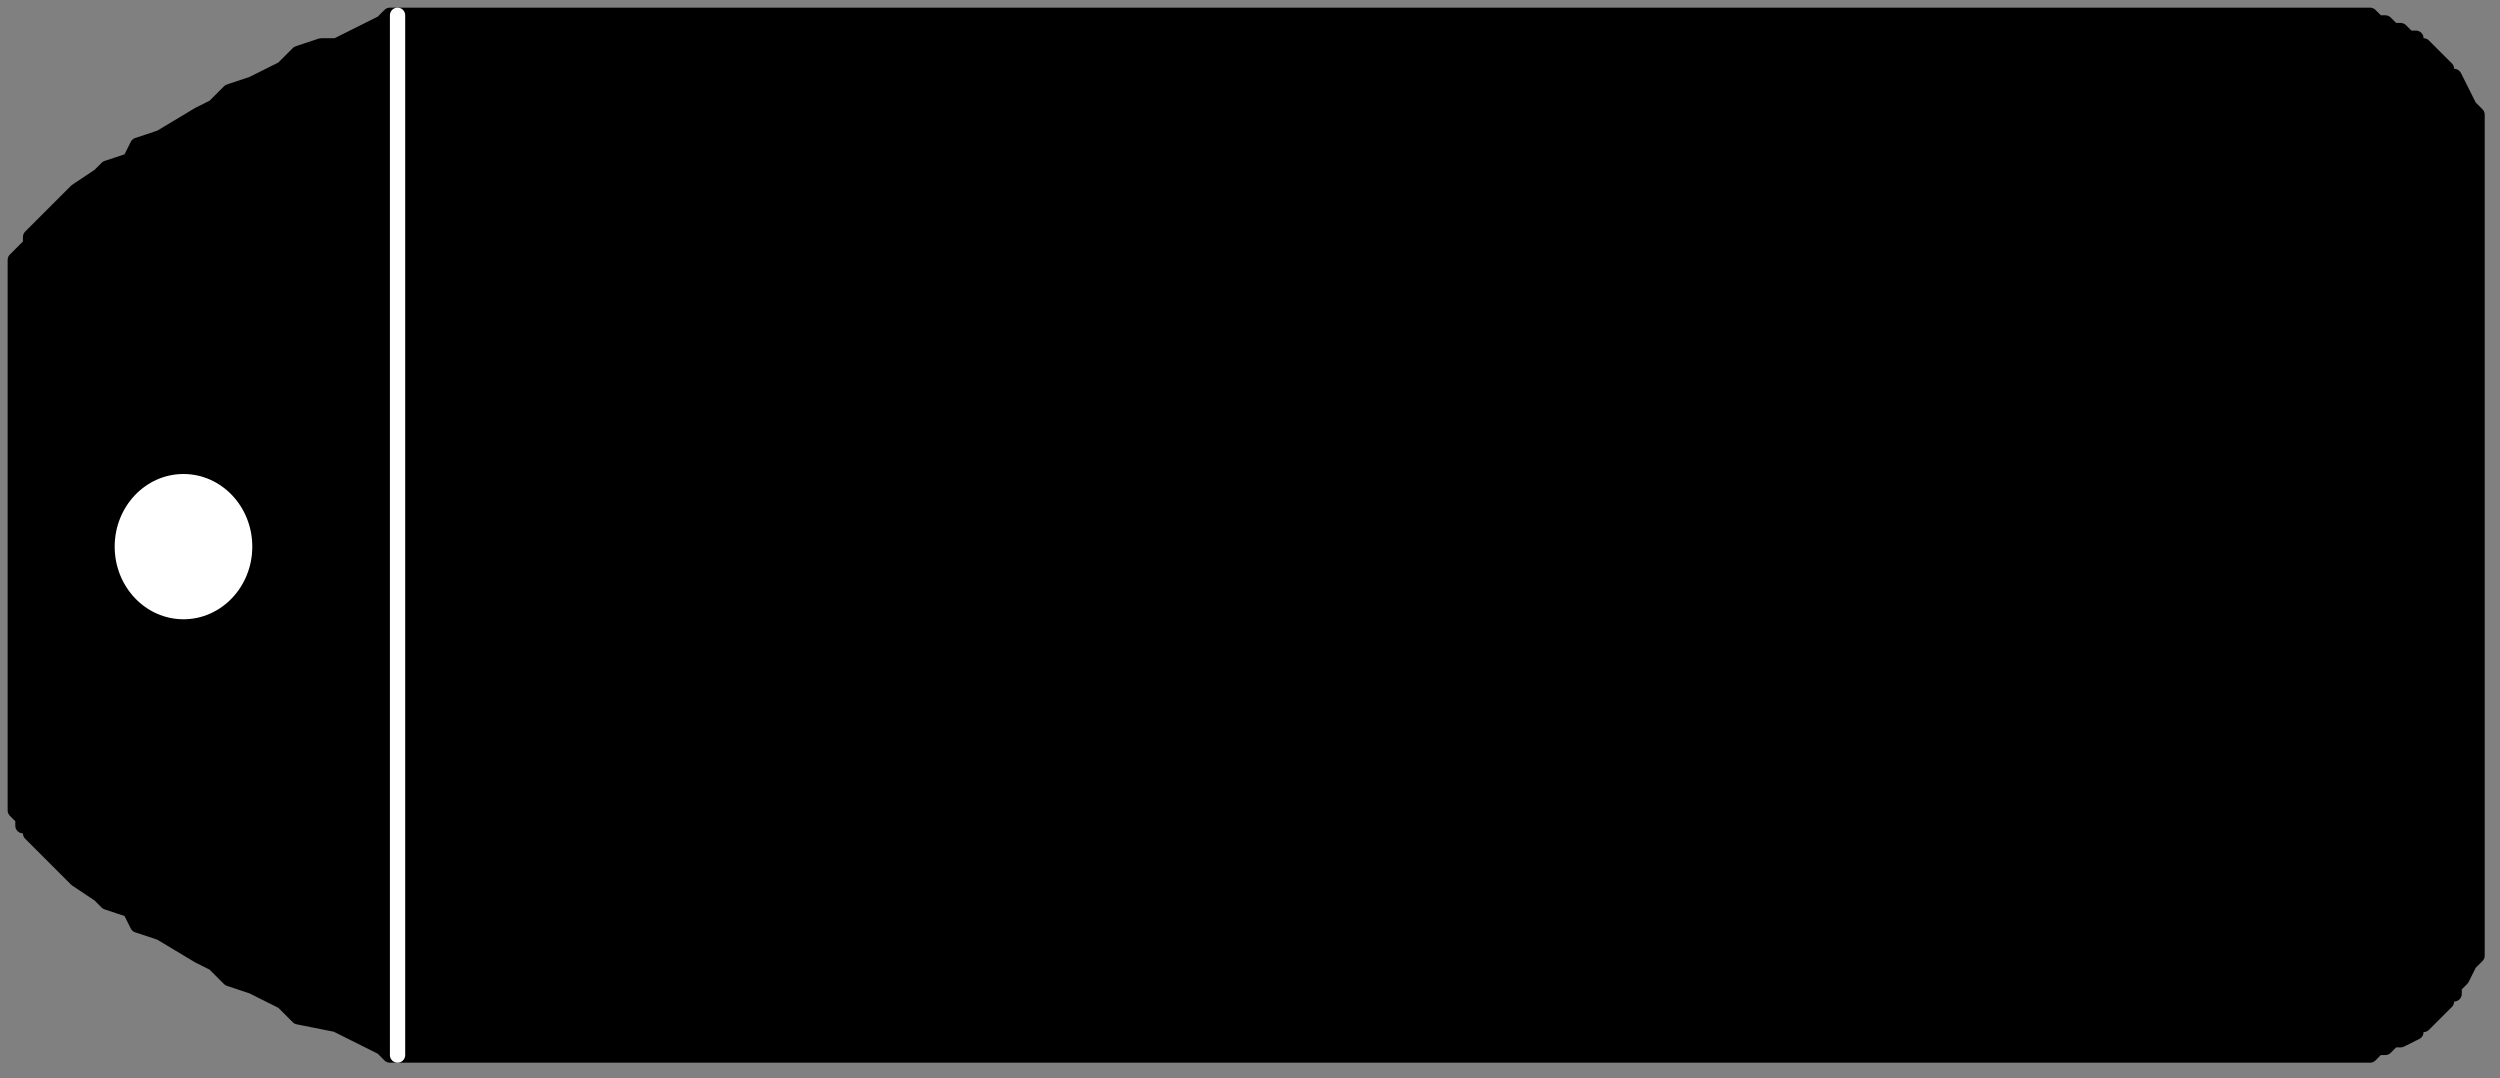
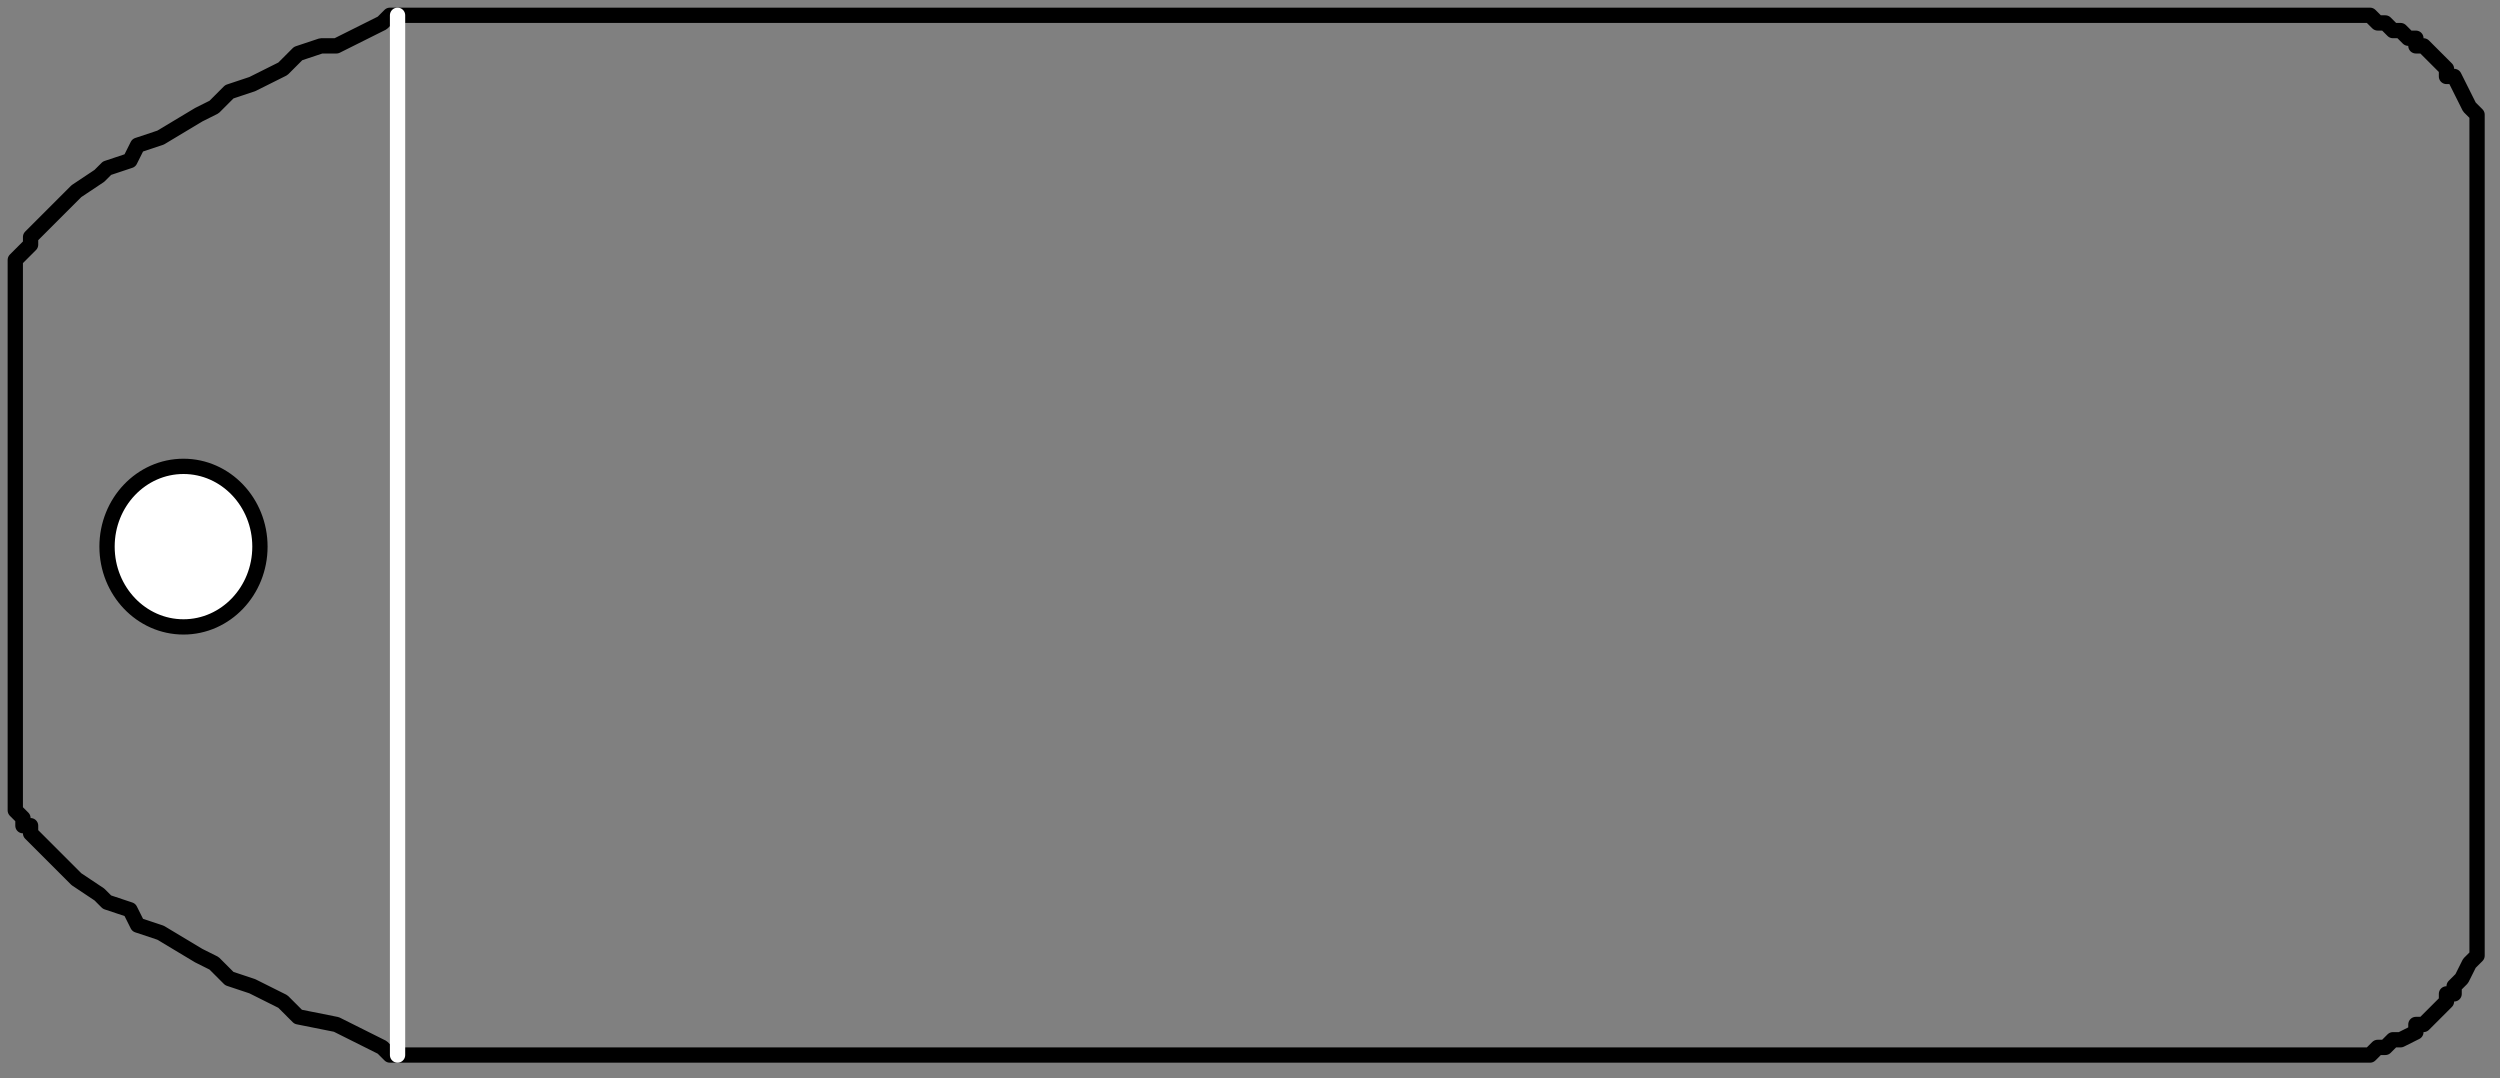
<svg xmlns="http://www.w3.org/2000/svg" xmlns:ns1="http://sodipodi.sourceforge.net/DTD/sodipodi-0.dtd" xmlns:ns2="http://www.inkscape.org/namespaces/inkscape" version="1.0" width="86.519mm" height="37.306mm" id="svg13" ns1:docname="BCKLN067.WMF">
  <rect width="100%" height="100%" fill="#808080" stroke="none" />
  <ns1:namedview pagecolor="#ffffff" bordercolor="#666666" borderopacity="1" objecttolerance="10" gridtolerance="10" guidetolerance="10" ns2:pageopacity="0" ns2:pageshadow="2" ns2:window-width="640" ns2:window-height="480" id="namedview15" />
  <defs id="defs3">
    <pattern id="WMFhbasepattern" patternUnits="userSpaceOnUse" width="6" height="6" x="0" y="0" />
  </defs>
-   <path style="fill:#000000;fill-rule:evenodd;fill-opacity:1;stroke:none;" d="  M 2,36   L 2,36   L 2,103   L 2,104   L 2,105   L 2,106   L 2,106   L 3,107   L 3,108   L 4,108   L 4,109   L 5,110   L 6,111   L 7,112   L 9,114   L 10,115   L 13,117   L 14,118   L 17,119   L 18,121   L 21,122   L 26,125   L 28,126   L 30,128   L 33,129   L 35,130   L 37,131   L 39,133   L 44,134   L 46,135   L 48,136   L 50,137   L 51,138   L 54,138   L 54,138   L 54,138   L 56,138   L 57,138   L 304,138   L 305,138   L 306,138   L 308,138   L 308,138   L 309,138   L 310,138   L 311,137   L 312,137   L 313,136   L 314,136   L 316,135   L 316,134   L 317,134   L 318,133   L 319,132   L 319,132   L 320,131   L 320,130   L 320,130   L 321,130   L 321,129   L 322,128   L 323,126   L 323,126   L 324,125   L 324,124   L 324,123   L 324,122   L 324,121   L 324,120   L 324,119   L 324,118   L 324,22   L 324,21   L 324,20   L 324,19   L 324,18   L 324,17   L 324,16   L 324,15   L 323,14   L 323,14   L 322,12   L 321,10   L 320,10   L 320,9   L 319,8   L 319,8   L 318,7   L 317,6   L 316,6   L 316,6   L 316,5   L 315,5   L 314,4   L 313,4   L 312,3   L 311,3   L 310,2   L 309,2   L 308,2   L 308,2   L 306,2   L 305,2   L 304,2   L 57,2   L 56,2   L 54,2   L 54,2   L 51,2   L 50,3   L 48,4   L 46,5   L 44,6   L 42,6   L 39,7   L 37,9   L 35,10   L 33,11   L 30,12   L 28,14   L 26,15   L 21,18   L 18,19   L 17,21   L 14,22   L 13,23   L 10,25   L 9,26   L 7,28   L 6,29   L 5,30   L 4,31   L 4,32   L 3,33   L 2,34   L 2,34   L 2,34   L 2,35   L 2,36   L 2,36  z " id="path5" />
  <path style="fill:none;stroke:#000000;stroke-width:2px;stroke-linecap:round;stroke-linejoin:round;stroke-miterlimit:4;stroke-dasharray:none;stroke-opacity:1;" d="  M 2,36   L 2,103   L 2,104   L 2,105   L 2,106   L 3,107   L 3,108   L 4,108   L 4,109   L 5,110   L 6,111   L 7,112   L 9,114   L 10,115   L 13,117   L 14,118   L 17,119   L 18,121   L 21,122   L 26,125   L 28,126   L 30,128   L 33,129   L 35,130   L 37,131   L 39,133   L 44,134   L 46,135   L 48,136   L 50,137   L 51,138   L 54,138   L 54,138   L 56,138   L 57,138   L 304,138   L 305,138   L 306,138   L 308,138   L 308,138   L 309,138   L 310,138   L 311,137   L 312,137   L 313,136   L 314,136   L 316,135   L 316,134   L 317,134   L 318,133   L 319,132   L 320,131   L 320,130   L 321,130   L 321,129   L 322,128   L 323,126   L 323,126   L 324,125   L 324,124   L 324,123   L 324,122   L 324,121   L 324,120   L 324,119   L 324,118   L 324,22   L 324,21   L 324,20   L 324,19   L 324,18   L 324,17   L 324,16   L 324,15   L 323,14   L 323,14   L 322,12   L 321,10   L 320,10   L 320,9   L 319,8   L 318,7   L 317,6   L 316,6   L 316,6   L 316,5   L 315,5   L 314,4   L 313,4   L 312,3   L 311,3   L 310,2   L 309,2   L 308,2   L 308,2   L 306,2   L 305,2   L 304,2   L 57,2   L 56,2   L 54,2   L 54,2   L 51,2   L 50,3   L 48,4   L 46,5   L 44,6   L 42,6   L 39,7   L 37,9   L 35,10   L 33,11   L 30,12   L 28,14   L 26,15   L 21,18   L 18,19   L 17,21   L 14,22   L 13,23   L 10,25   L 9,26   L 7,28   L 6,29   L 5,30   L 4,31   L 4,32   L 3,33   L 2,34   L 2,34   L 2,35   L 2,36  " id="path7" />
  <ellipse style="fill:#ffffff;fill-rule:evenodd;fill-opacity:1;stroke:#000000;stroke-width:2px;stroke-linecap:round;stroke-linejoin:round;stroke-miterlimit:4;stroke-dasharray:none;stroke-opacity:1;" cx="24" cy="71.5" rx="10" ry="10.5" id="ellipse9" />
  <path style="fill:none;stroke:#ffffff;stroke-width:2px;stroke-linecap:round;stroke-linejoin:round;stroke-miterlimit:4;stroke-dasharray:none;stroke-opacity:1;" d="  M 52,2   L 52,138  " id="path11" />
</svg>